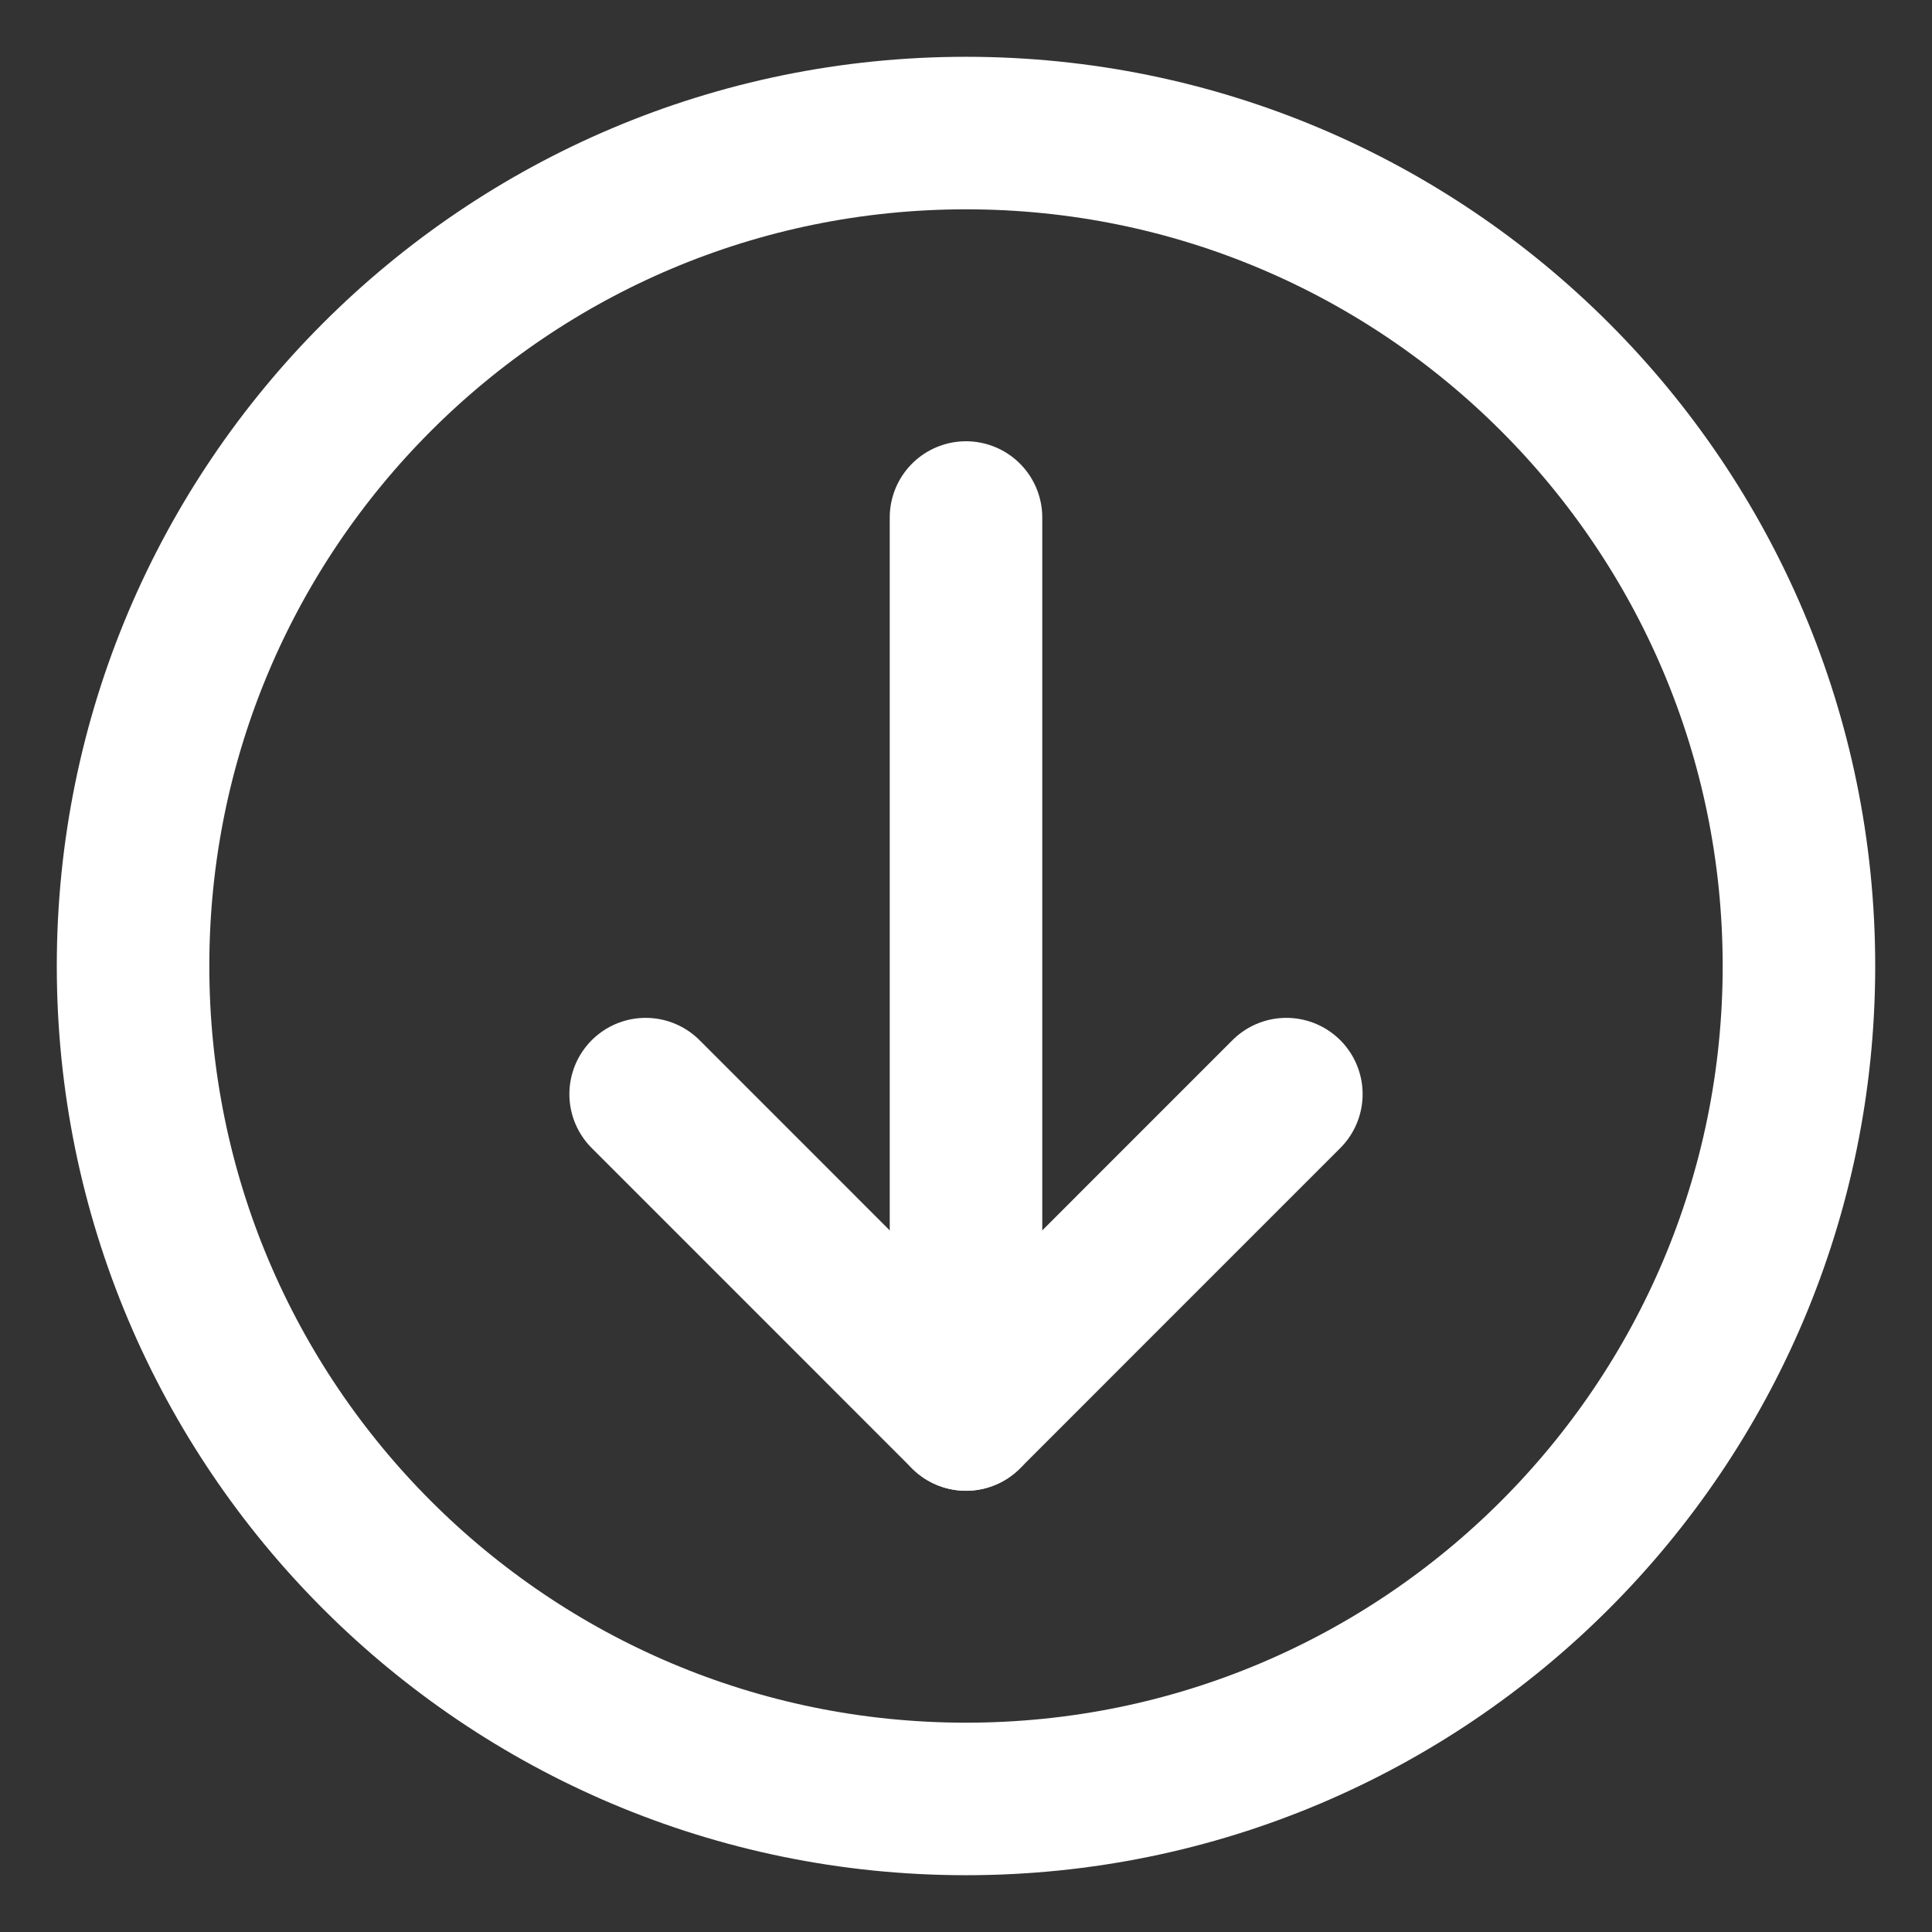
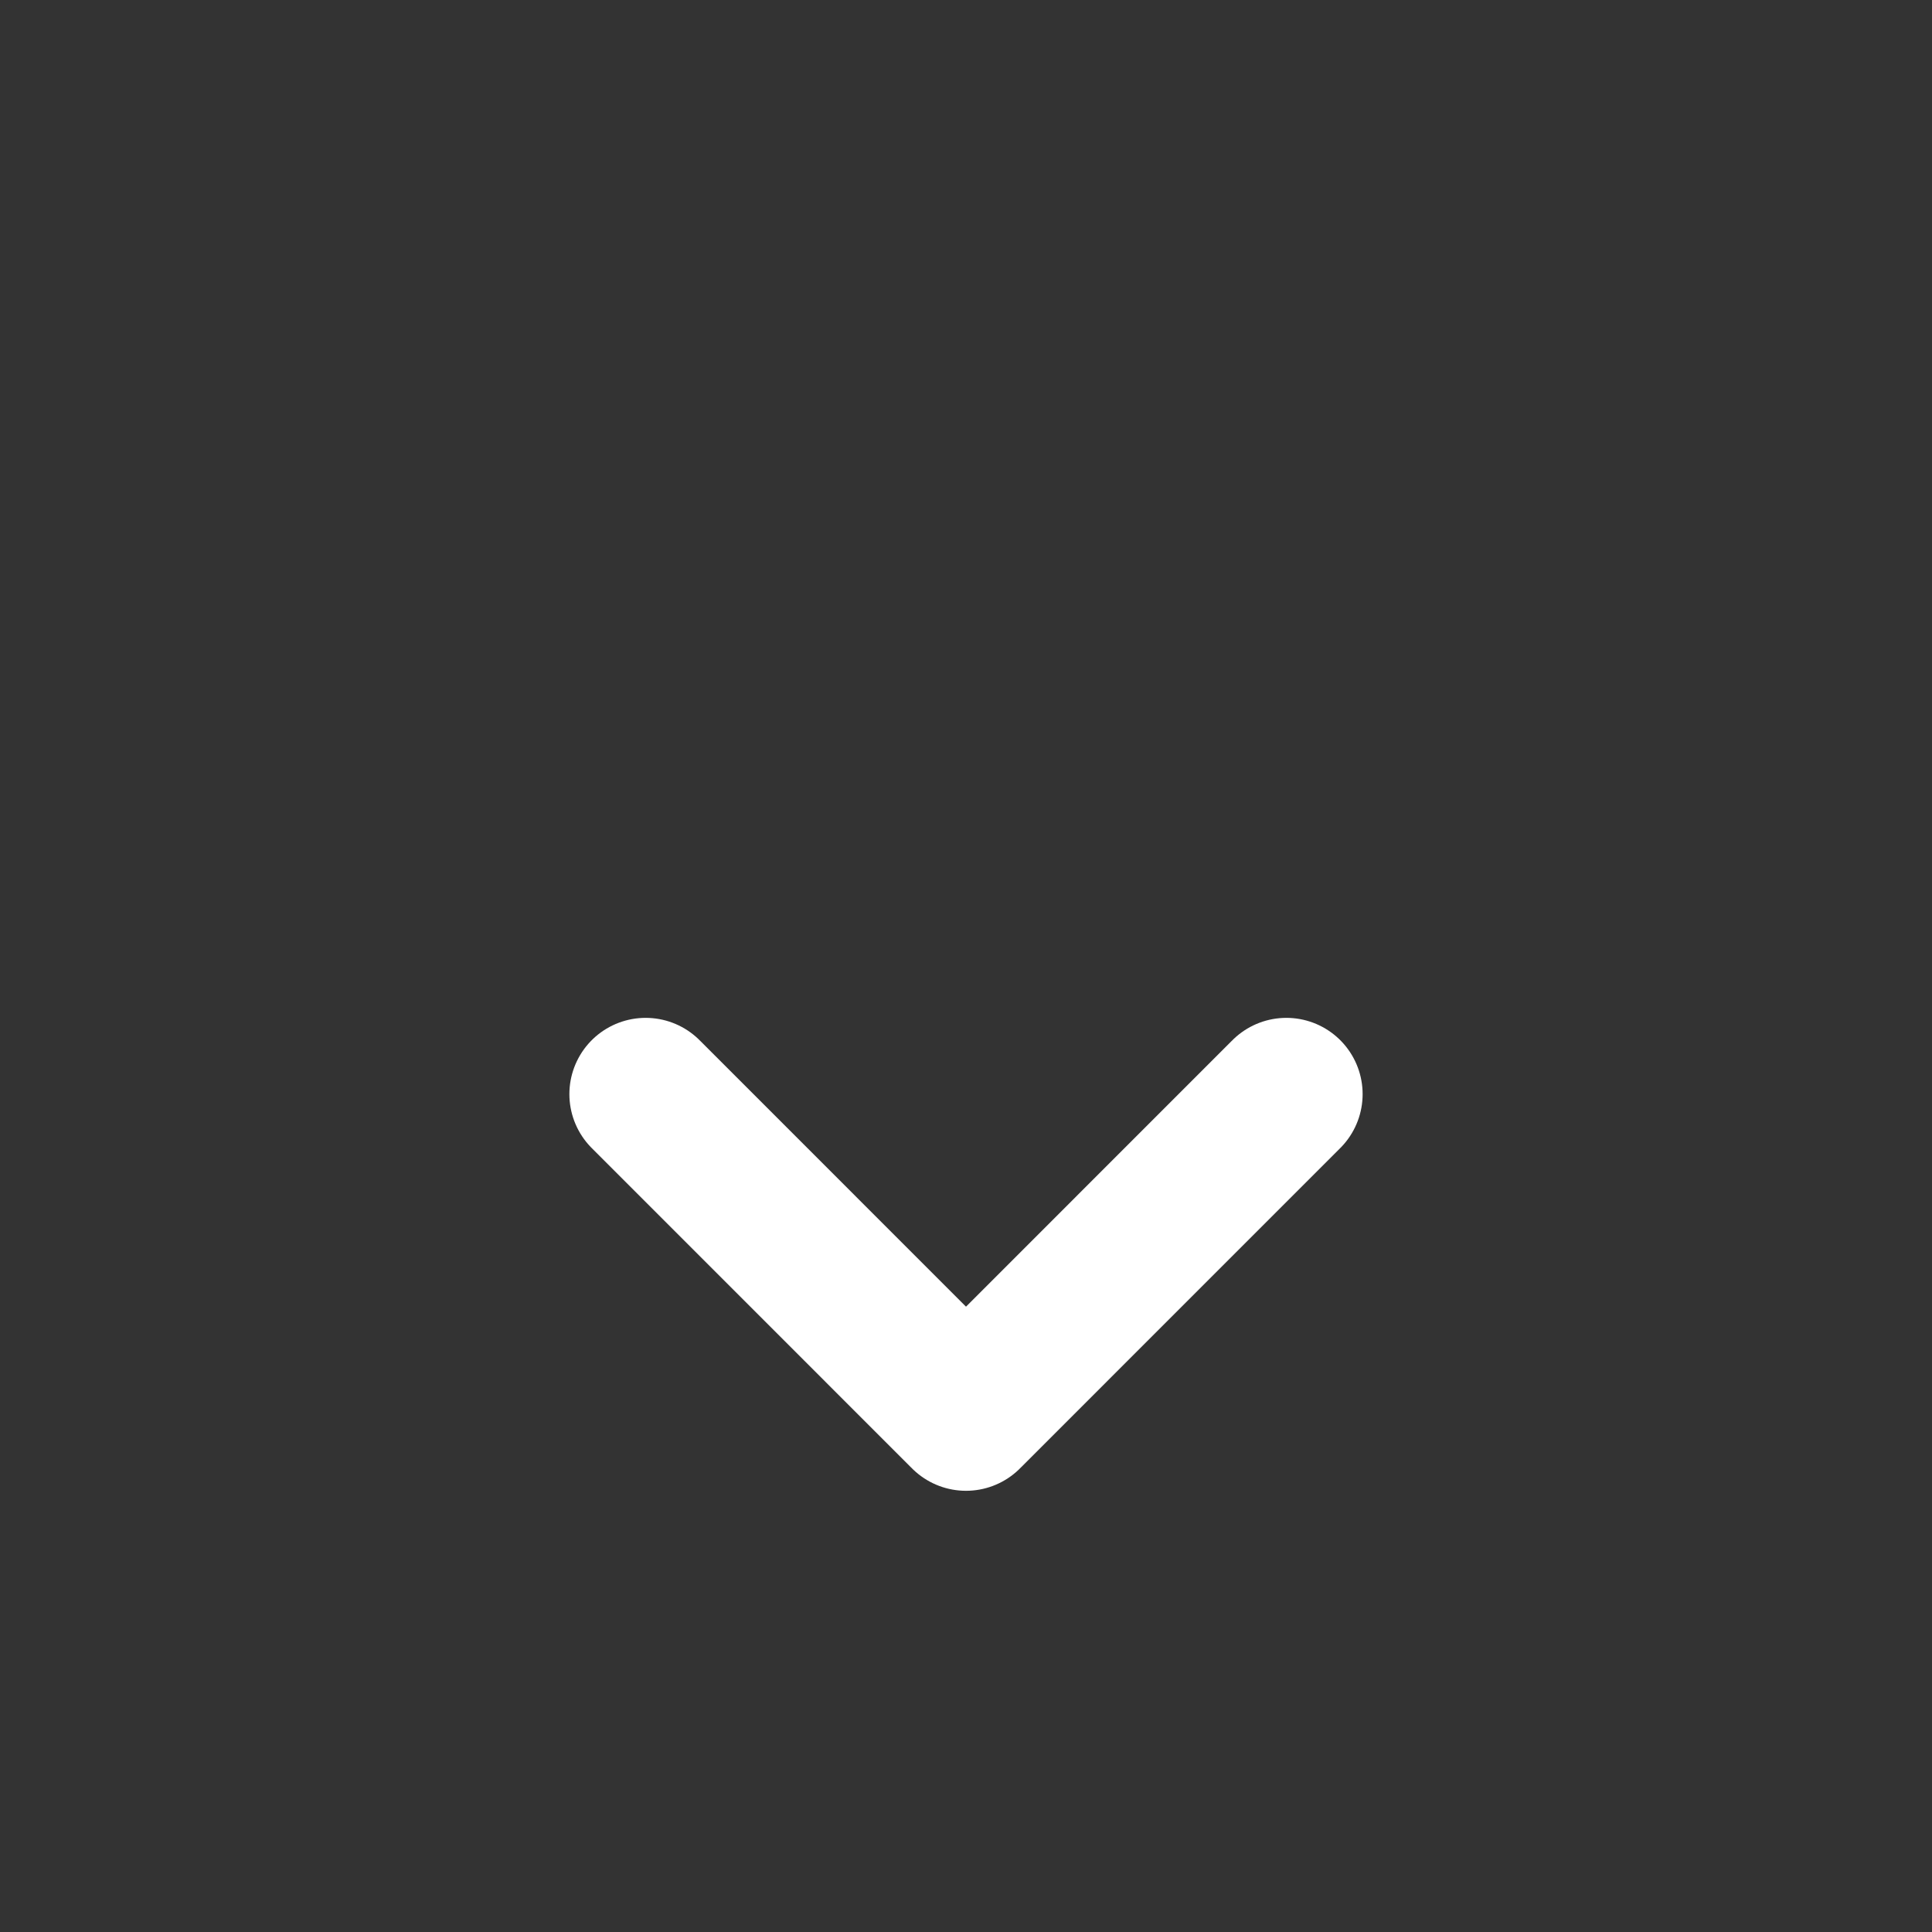
<svg xmlns="http://www.w3.org/2000/svg" width="38" height="38" viewBox="0 0 38 38" fill="none">
  <rect x="0" y="0" width="38" height="38" fill="#333333" stroke="none" />
  <g id="Frame">
    <g id="download-circle--arrow-circle-down-download-internet-network-server-upload">
      <path id="Vector" d="M12.699 21.52L19 27.822L25.301 21.52" stroke="white" stroke-width="3" stroke-linecap="round" stroke-linejoin="round" />
-       <path id="Vector_2" d="M19 27.821V10.179" stroke="white" stroke-width="3" stroke-linecap="round" stroke-linejoin="round" />
-       <path id="Vector_3" d="M19 35.383C28.048 35.383 35.383 28.048 35.383 19C35.383 9.952 28.048 2.617 19 2.617C9.952 2.617 2.617 9.952 2.617 19C2.617 28.048 9.952 35.383 19 35.383Z" stroke="white" stroke-width="3" stroke-linecap="round" stroke-linejoin="round" />
    </g>
  </g>
</svg>